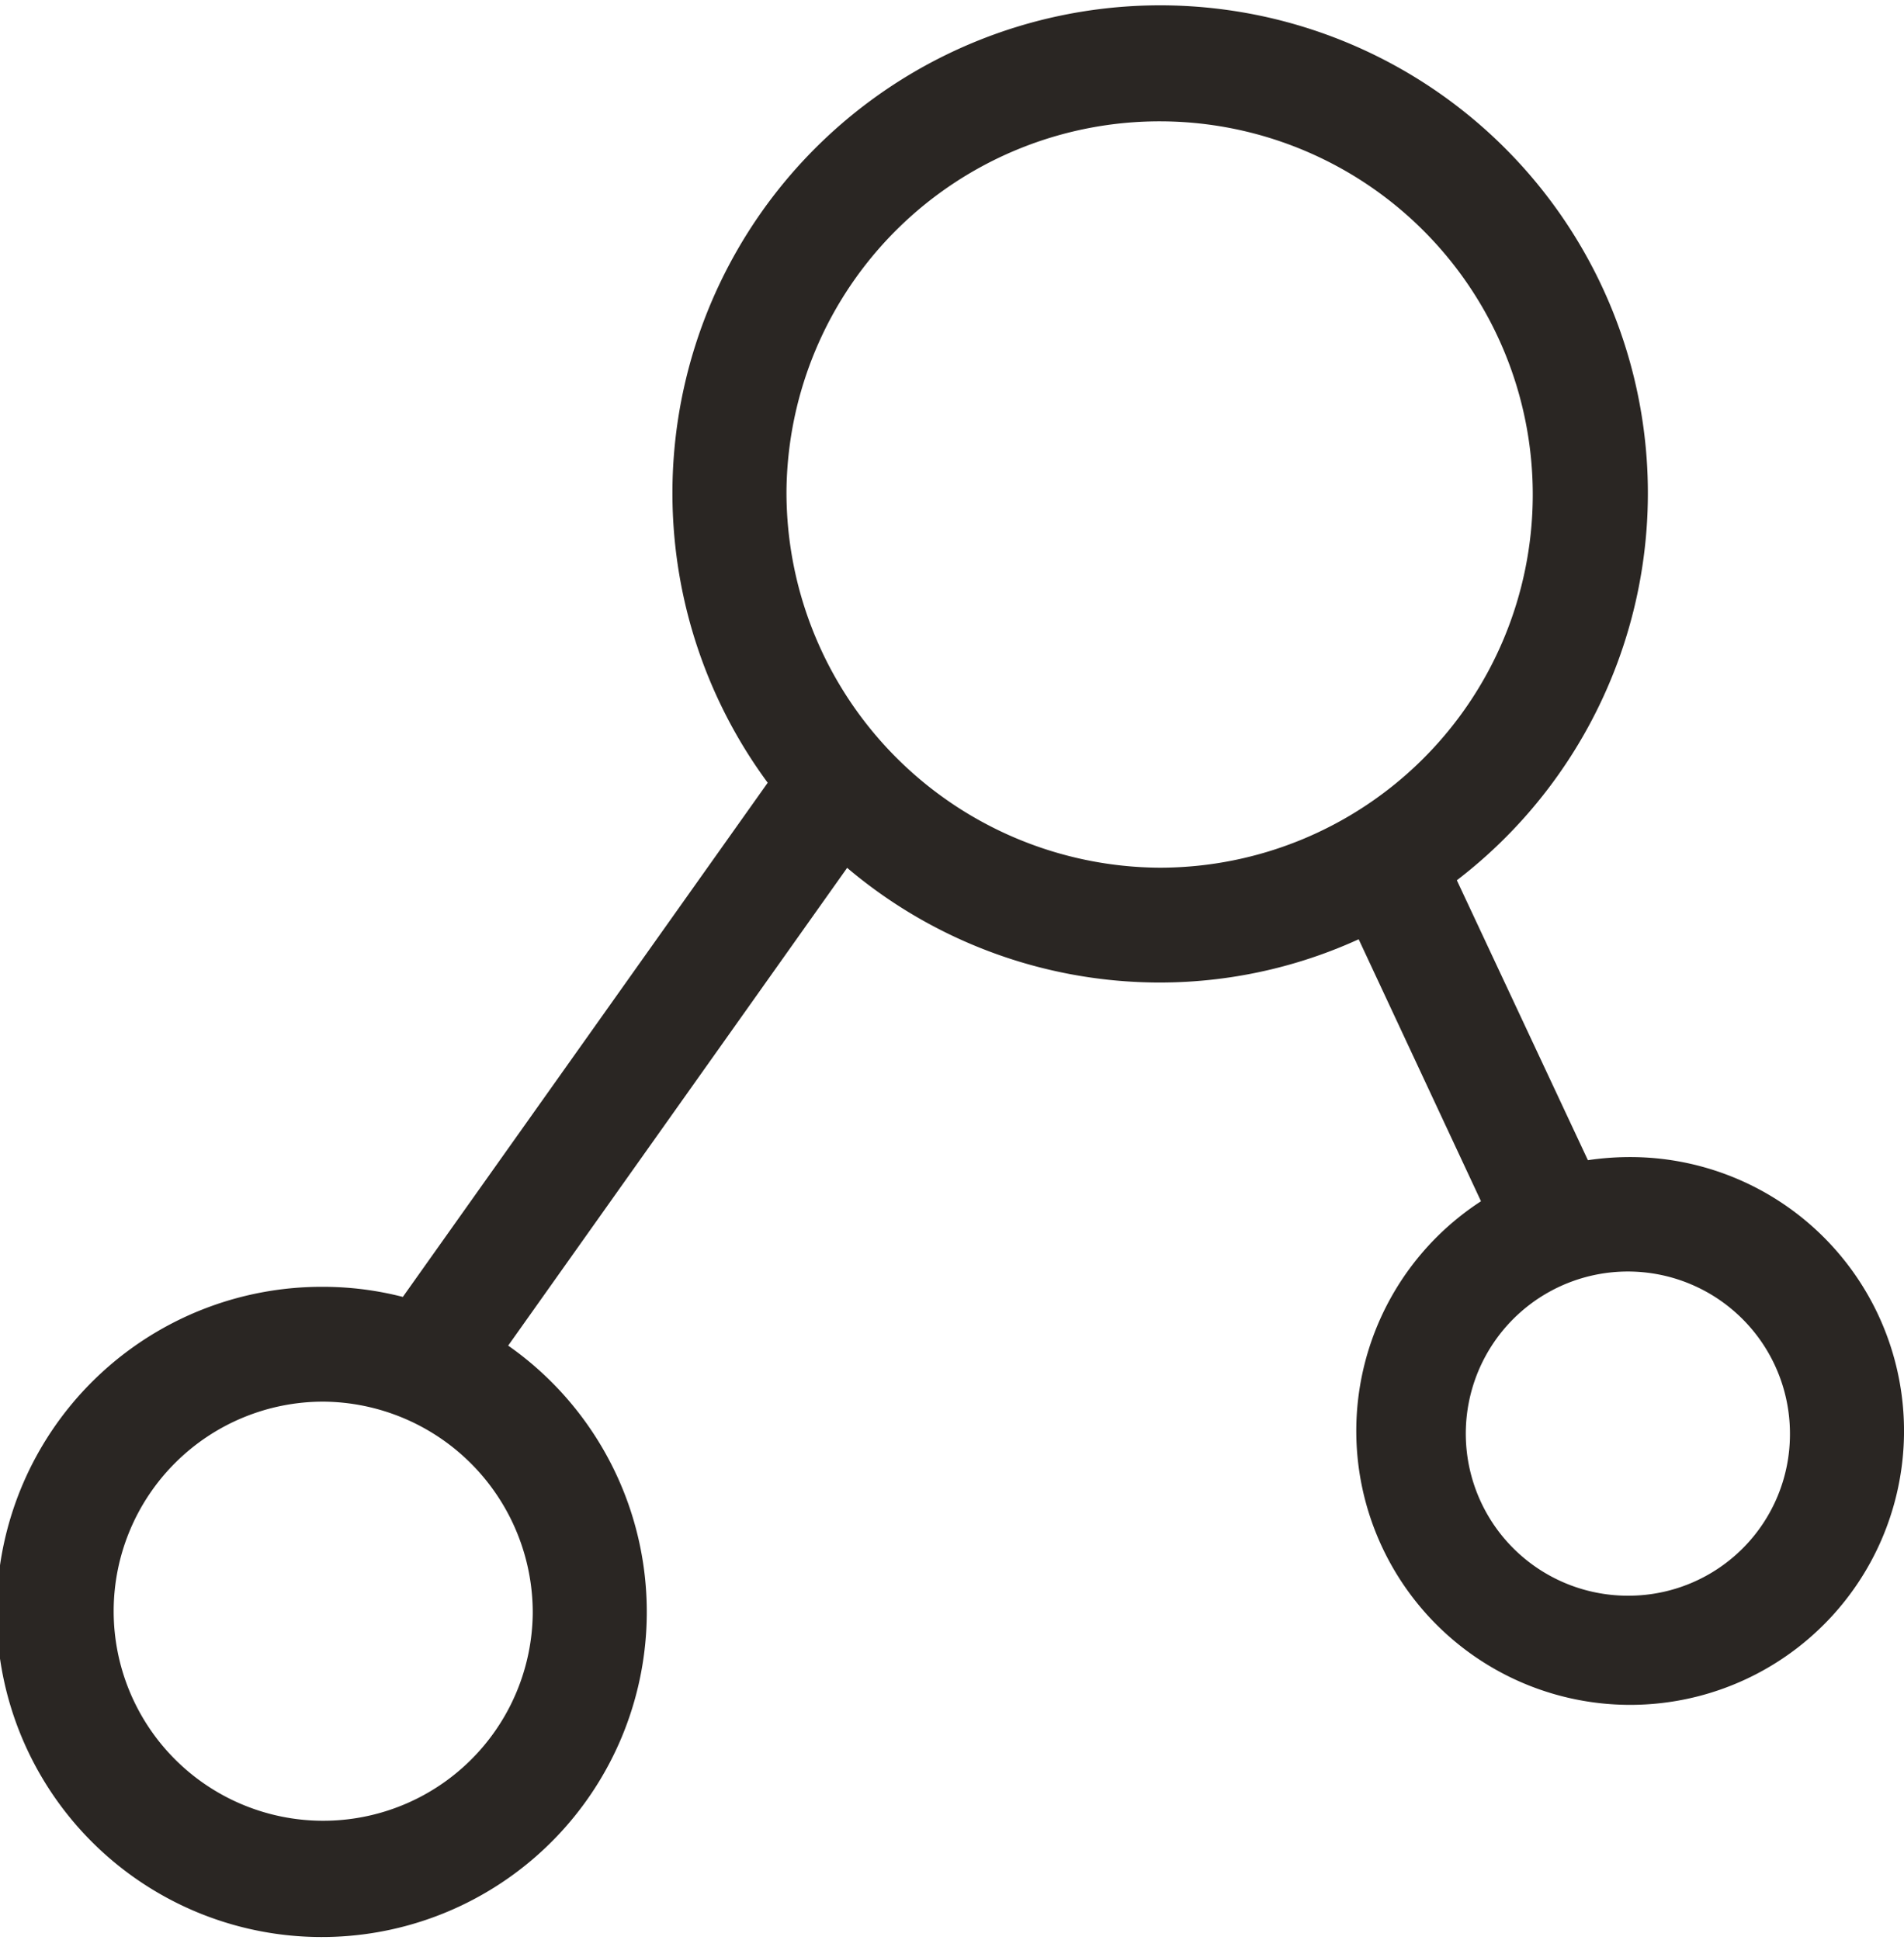
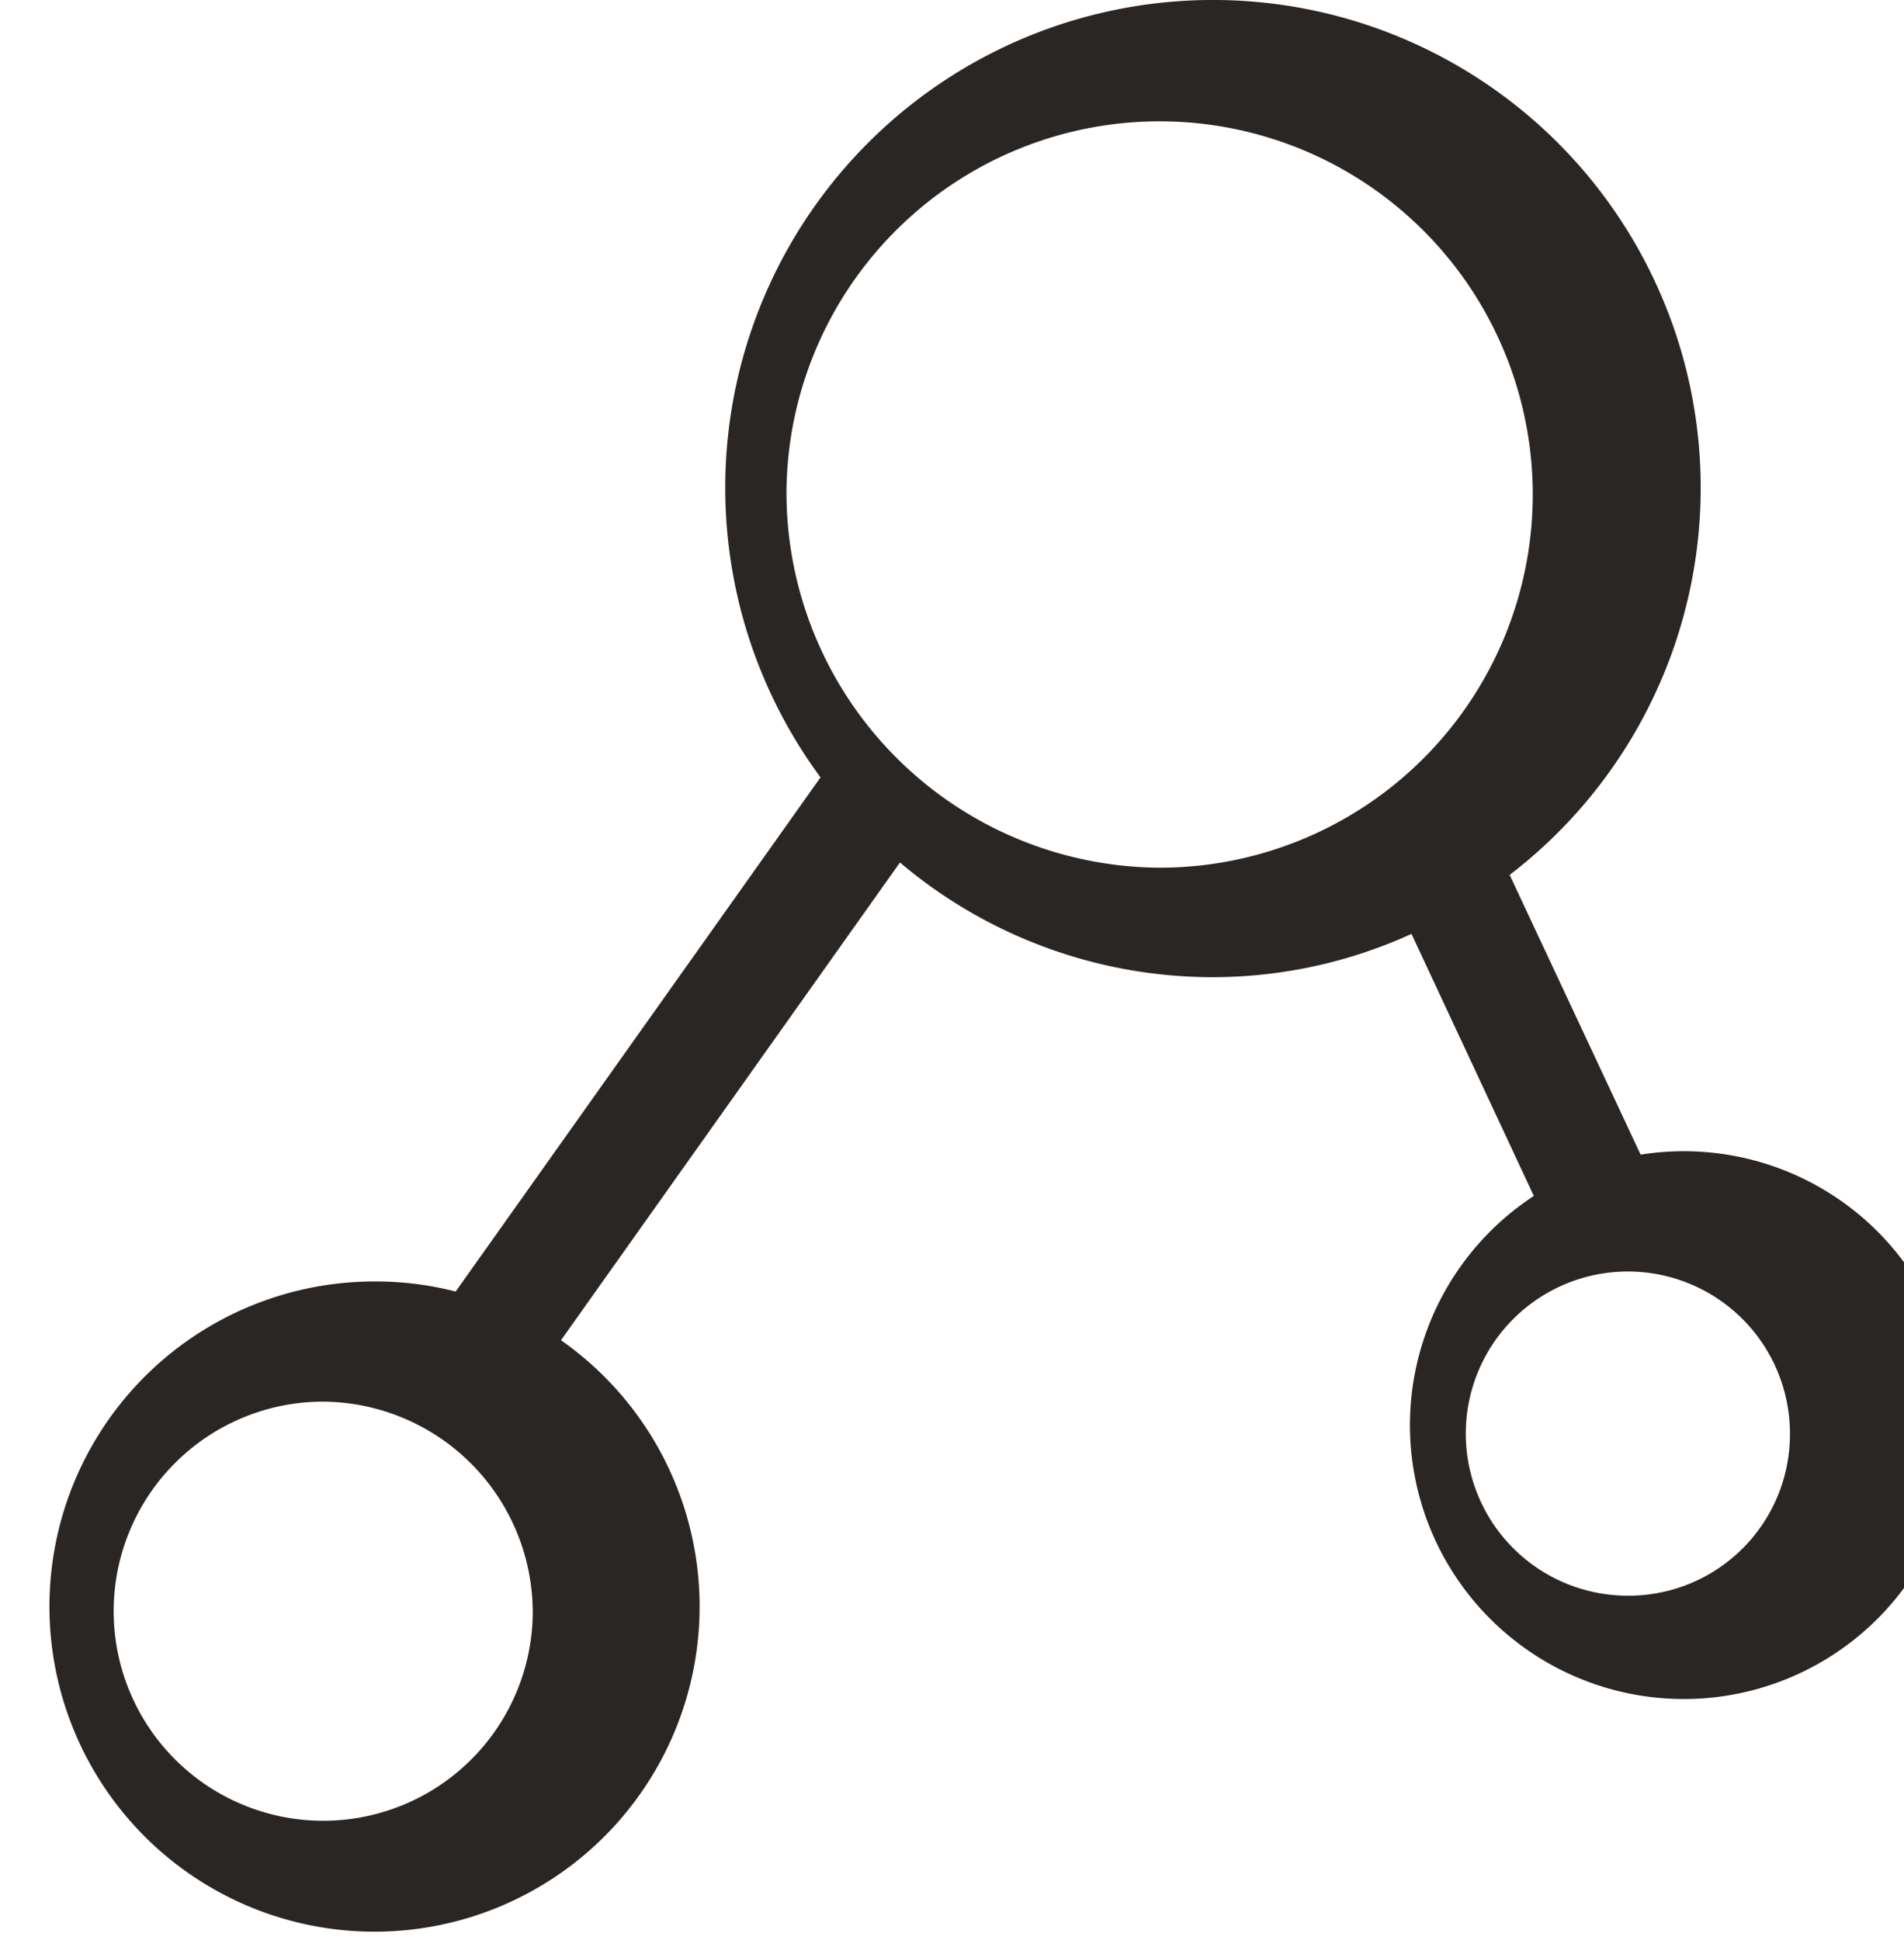
<svg xmlns="http://www.w3.org/2000/svg" width="49.75" height="50.69" viewBox="0 0 49.75 50.69">
  <defs>
    <style>
      .cls-1 {
        fill: #2a2623;
        stroke: #2a2623;
        stroke-width: 1px;
        fill-rule: evenodd;
      }
    </style>
  </defs>
-   <path id="形状_9" data-name="形状 9" class="cls-1" d="M1670.77,1429.7a7.022,7.022,0,0,0-1.38.14l-3.76-8.03a12.244,12.244,0,1,0-16.76-2.4l-9.95,14.02a7.881,7.881,0,0,0-2.29-.34,7.994,7.994,0,1,0,4.13,1.17l9.48-13.36a12.144,12.144,0,0,0,8.25,3.24,12.021,12.021,0,0,0,5.44-1.3l3.6,7.71A6.656,6.656,0,1,0,1670.77,1429.7Zm-28.16,11.42a5.975,5.975,0,1,1-5.98-6.03A6.013,6.013,0,0,1,1642.61,1441.12Zm5.63-29.32a10.25,10.25,0,1,1,10.25,10.34A10.309,10.309,0,0,1,1648.24,1411.8Zm22.53,29.36a4.735,4.735,0,1,1,4.69-4.73A4.718,4.718,0,0,1,1670.77,1441.16Z" transform="translate(-1628.19 -1398.97)" />
+   <path id="形状_9" data-name="形状 9" class="cls-1" d="M1670.77,1429.7l-3.76-8.03a12.244,12.244,0,1,0-16.76-2.4l-9.95,14.02a7.881,7.881,0,0,0-2.29-.34,7.994,7.994,0,1,0,4.13,1.17l9.48-13.36a12.144,12.144,0,0,0,8.25,3.24,12.021,12.021,0,0,0,5.44-1.3l3.6,7.71A6.656,6.656,0,1,0,1670.77,1429.7Zm-28.16,11.42a5.975,5.975,0,1,1-5.98-6.03A6.013,6.013,0,0,1,1642.61,1441.12Zm5.63-29.32a10.25,10.25,0,1,1,10.25,10.34A10.309,10.309,0,0,1,1648.24,1411.8Zm22.53,29.36a4.735,4.735,0,1,1,4.69-4.73A4.718,4.718,0,0,1,1670.77,1441.16Z" transform="translate(-1628.19 -1398.97)" />
</svg>